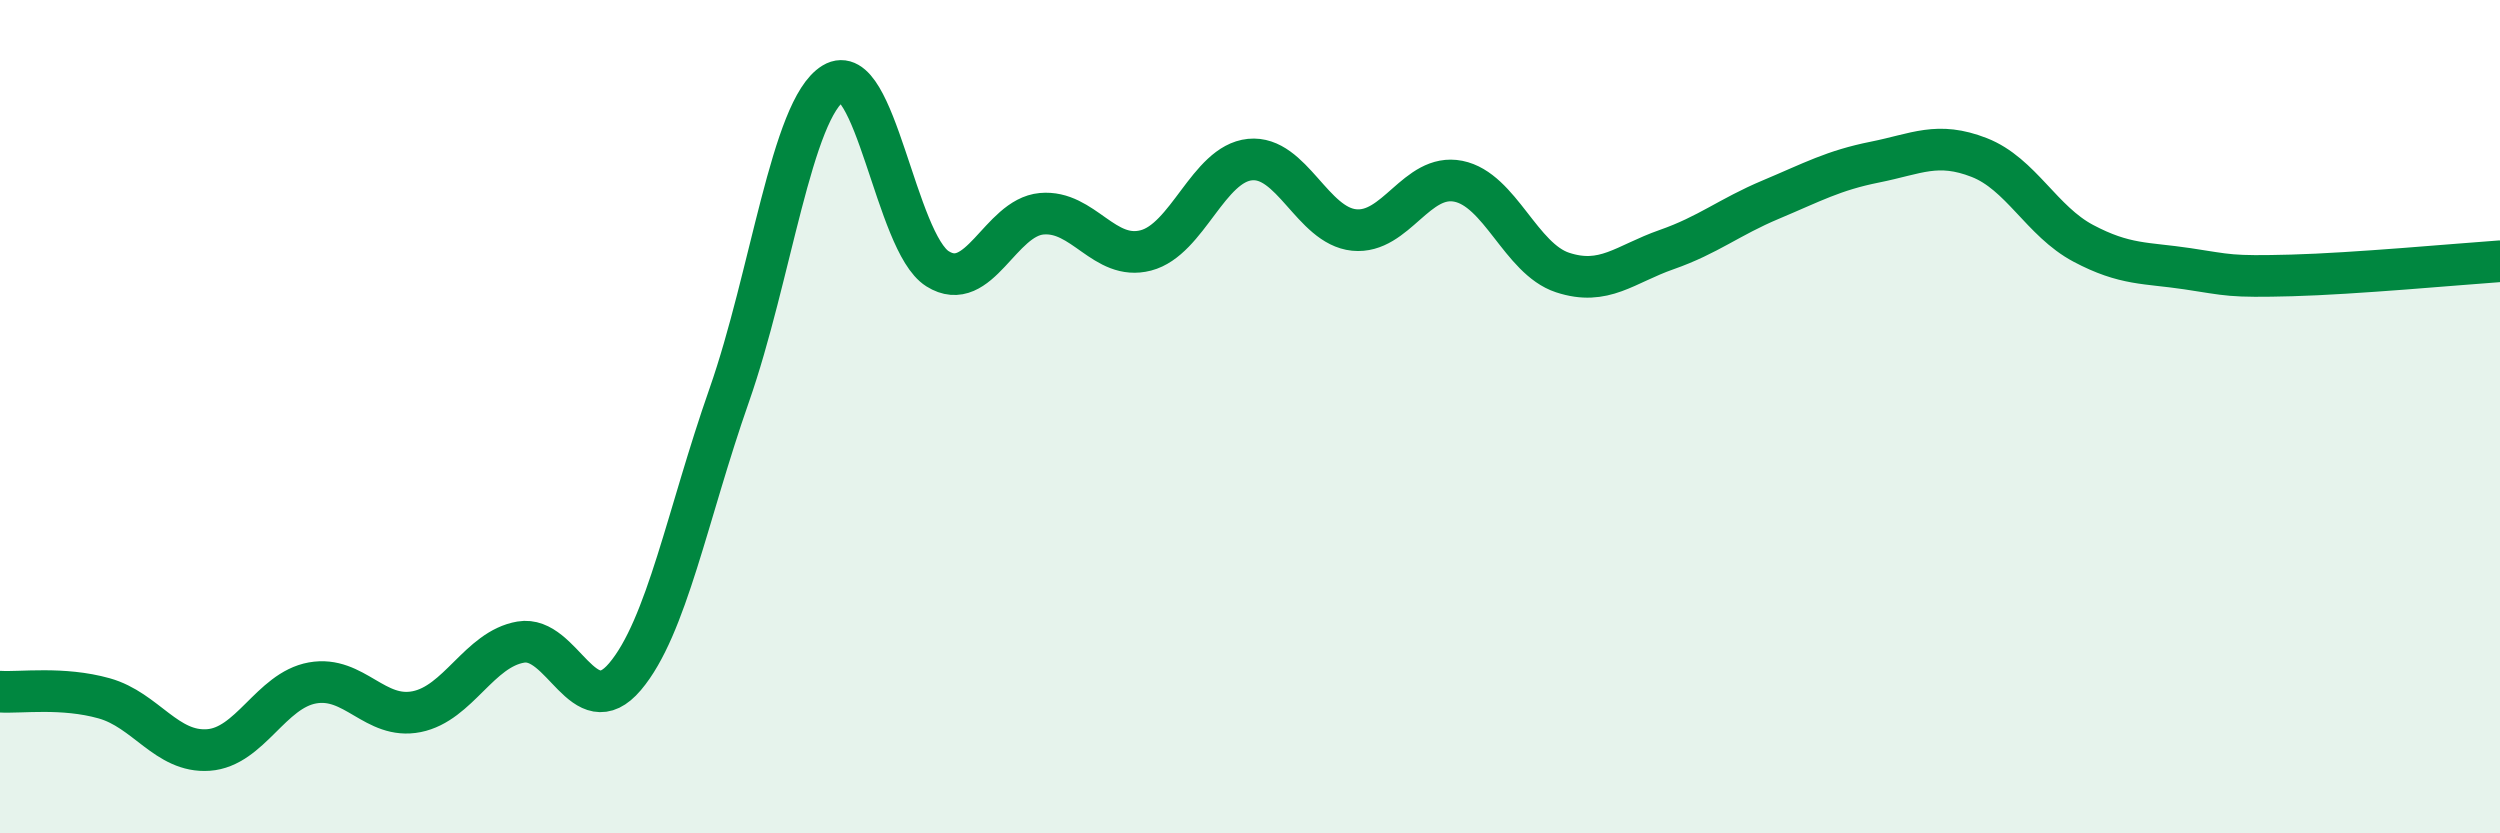
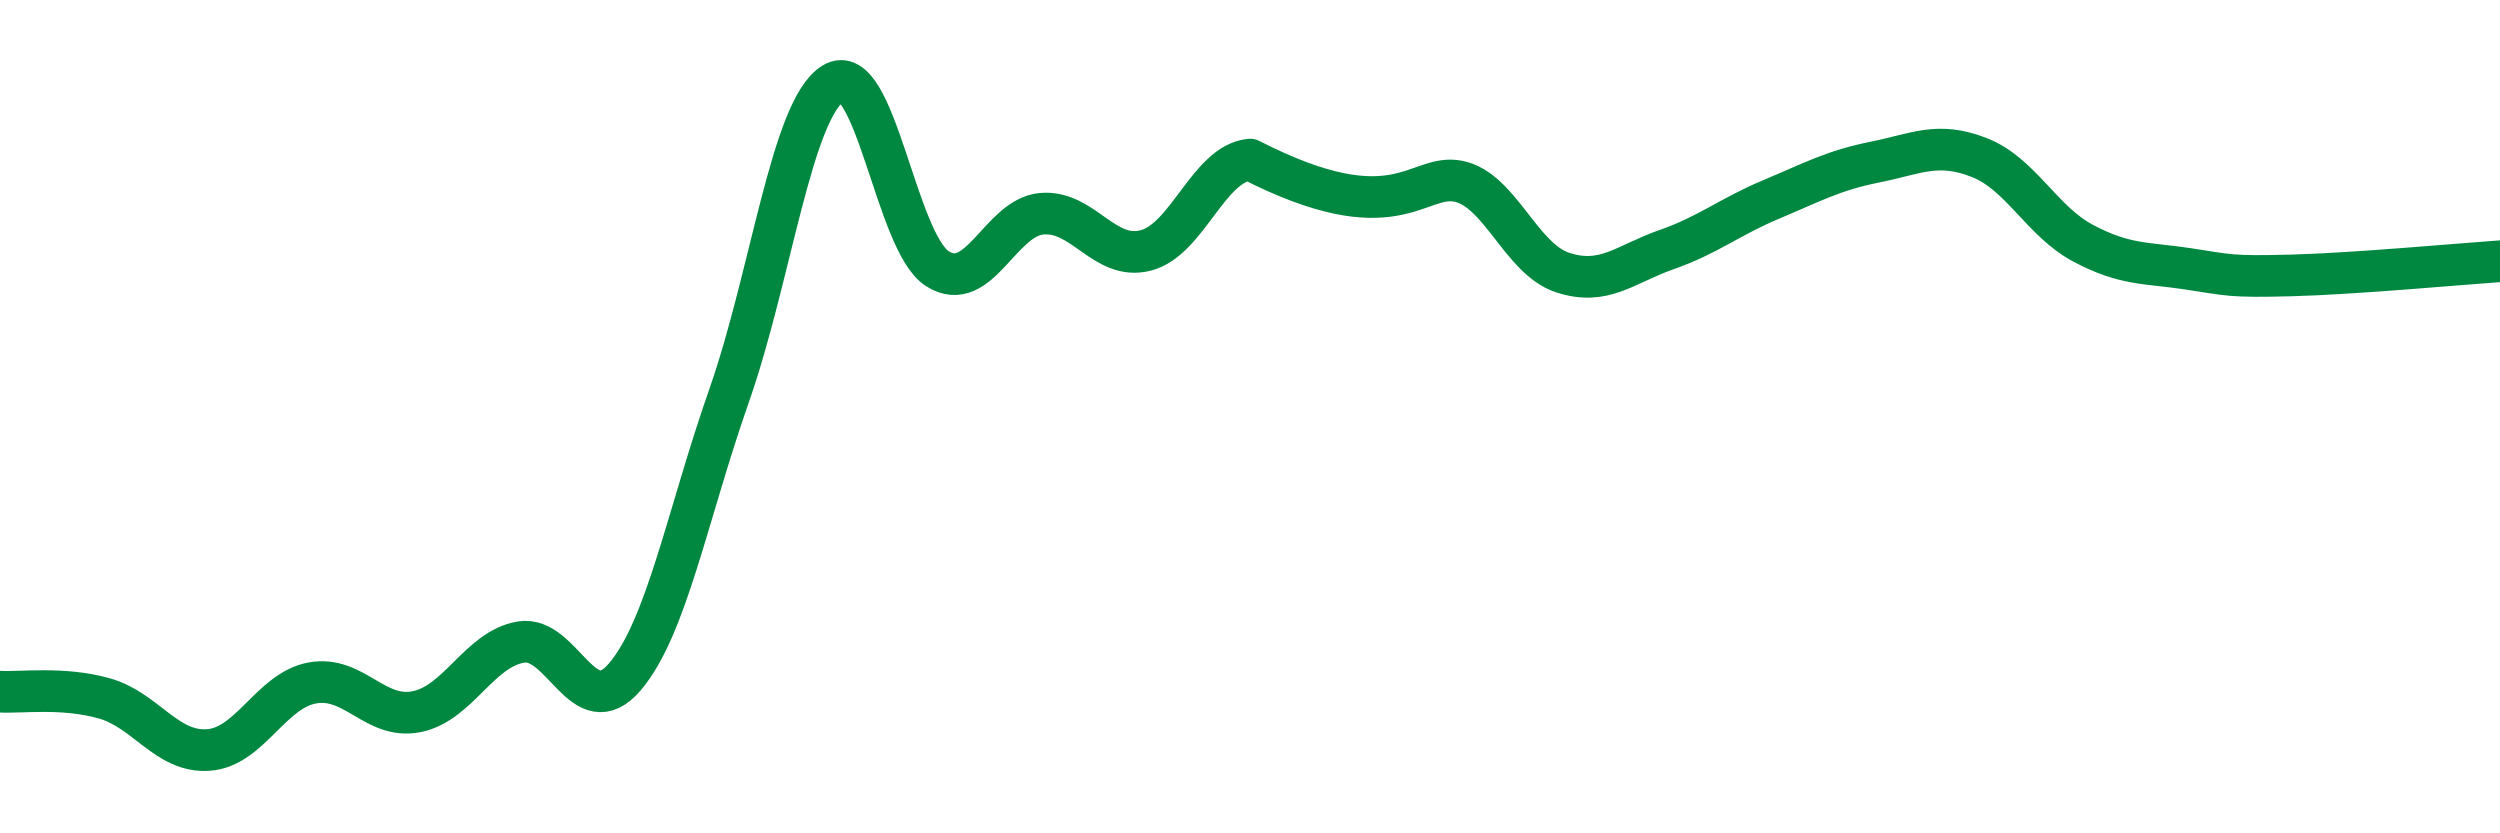
<svg xmlns="http://www.w3.org/2000/svg" width="60" height="20" viewBox="0 0 60 20">
-   <path d="M 0,16.6 C 0.5,16.63 1.5,16.48 2.5,16.76 C 3.5,17.04 4,18.07 5,18 C 6,17.93 6.5,16.57 7.5,16.39 C 8.5,16.21 9,17.28 10,17.08 C 11,16.88 11.5,15.58 12.5,15.41 C 13.5,15.24 14,17.42 15,16.24 C 16,15.06 16.5,12.34 17.5,9.49 C 18.5,6.64 19,2.61 20,2 C 21,1.39 21.5,5.82 22.5,6.45 C 23.5,7.08 24,5.22 25,5.13 C 26,5.04 26.5,6.27 27.5,6.01 C 28.5,5.75 29,3.93 30,3.83 C 31,3.73 31.5,5.42 32.5,5.52 C 33.5,5.62 34,4.15 35,4.35 C 36,4.55 36.5,6.21 37.5,6.54 C 38.5,6.87 39,6.34 40,5.99 C 41,5.64 41.5,5.21 42.5,4.79 C 43.5,4.37 44,4.09 45,3.89 C 46,3.69 46.5,3.39 47.5,3.78 C 48.5,4.17 49,5.31 50,5.84 C 51,6.37 51.5,6.3 52.5,6.45 C 53.5,6.6 53.5,6.65 55,6.61 C 56.5,6.57 59,6.34 60,6.27L60 20L0 20Z" fill="#008740" opacity="0.1" stroke-linecap="round" stroke-linejoin="round" />
-   <path d="M 0,16.6 C 0.5,16.63 1.5,16.48 2.5,16.76 C 3.5,17.04 4,18.07 5,18 C 6,17.93 6.5,16.57 7.5,16.39 C 8.5,16.21 9,17.28 10,17.08 C 11,16.88 11.5,15.58 12.5,15.41 C 13.5,15.24 14,17.42 15,16.24 C 16,15.06 16.5,12.34 17.5,9.49 C 18.5,6.64 19,2.61 20,2 C 21,1.39 21.5,5.82 22.5,6.45 C 23.5,7.08 24,5.22 25,5.13 C 26,5.04 26.5,6.27 27.5,6.01 C 28.5,5.75 29,3.93 30,3.83 C 31,3.73 31.5,5.42 32.5,5.52 C 33.5,5.62 34,4.15 35,4.35 C 36,4.55 36.5,6.21 37.5,6.54 C 38.5,6.87 39,6.34 40,5.99 C 41,5.64 41.5,5.21 42.5,4.79 C 43.5,4.37 44,4.09 45,3.89 C 46,3.69 46.5,3.39 47.5,3.78 C 48.5,4.17 49,5.31 50,5.84 C 51,6.37 51.5,6.3 52.5,6.45 C 53.5,6.6 53.5,6.65 55,6.61 C 56.5,6.57 59,6.34 60,6.27" stroke="#008740" stroke-width="1" fill="none" stroke-linecap="round" stroke-linejoin="round" />
+   <path d="M 0,16.6 C 0.5,16.63 1.5,16.48 2.5,16.76 C 3.5,17.04 4,18.07 5,18 C 6,17.93 6.5,16.57 7.5,16.39 C 8.5,16.21 9,17.28 10,17.08 C 11,16.88 11.5,15.58 12.5,15.41 C 13.5,15.24 14,17.42 15,16.24 C 16,15.06 16.5,12.34 17.5,9.49 C 18.5,6.64 19,2.61 20,2 C 21,1.39 21.5,5.82 22.5,6.45 C 23.5,7.08 24,5.22 25,5.13 C 26,5.04 26.5,6.27 27.5,6.01 C 28.5,5.75 29,3.93 30,3.83 C 33.5,5.62 34,4.15 35,4.35 C 36,4.55 36.5,6.21 37.5,6.54 C 38.5,6.87 39,6.34 40,5.99 C 41,5.64 41.5,5.21 42.5,4.79 C 43.5,4.37 44,4.09 45,3.89 C 46,3.69 46.5,3.39 47.5,3.78 C 48.5,4.17 49,5.31 50,5.84 C 51,6.37 51.5,6.3 52.5,6.45 C 53.5,6.6 53.5,6.65 55,6.61 C 56.5,6.57 59,6.34 60,6.27" stroke="#008740" stroke-width="1" fill="none" stroke-linecap="round" stroke-linejoin="round" />
</svg>